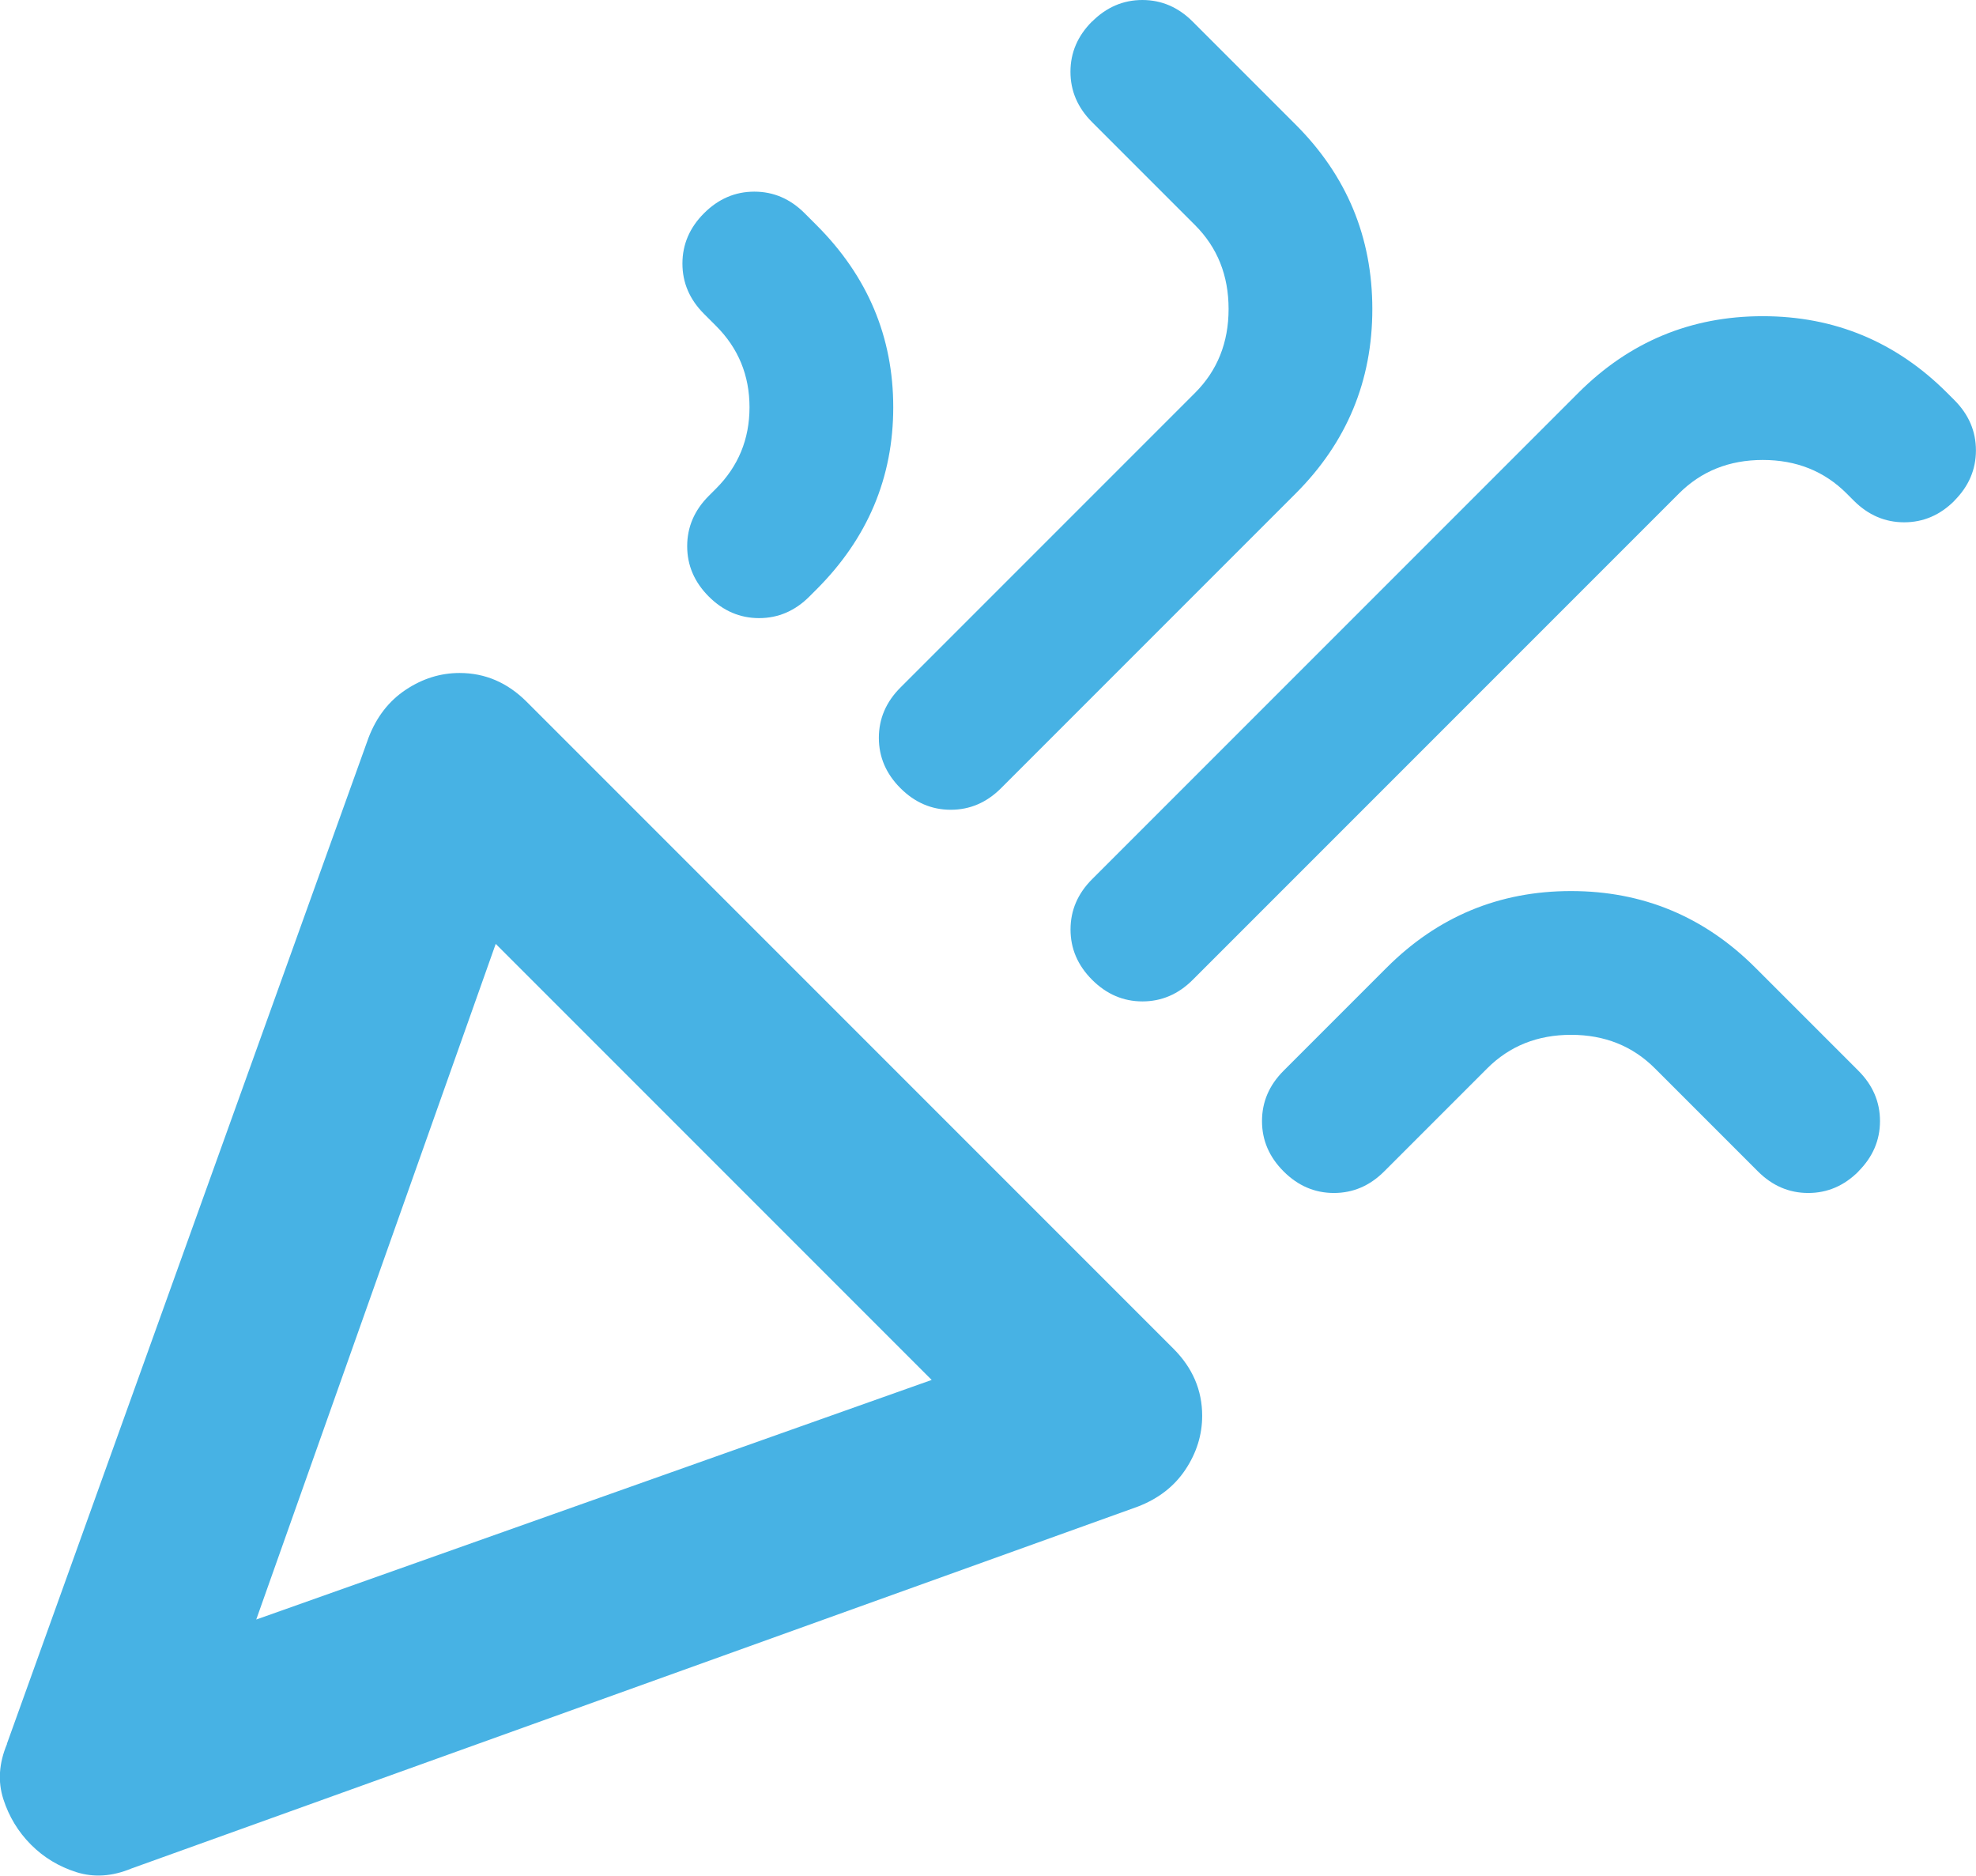
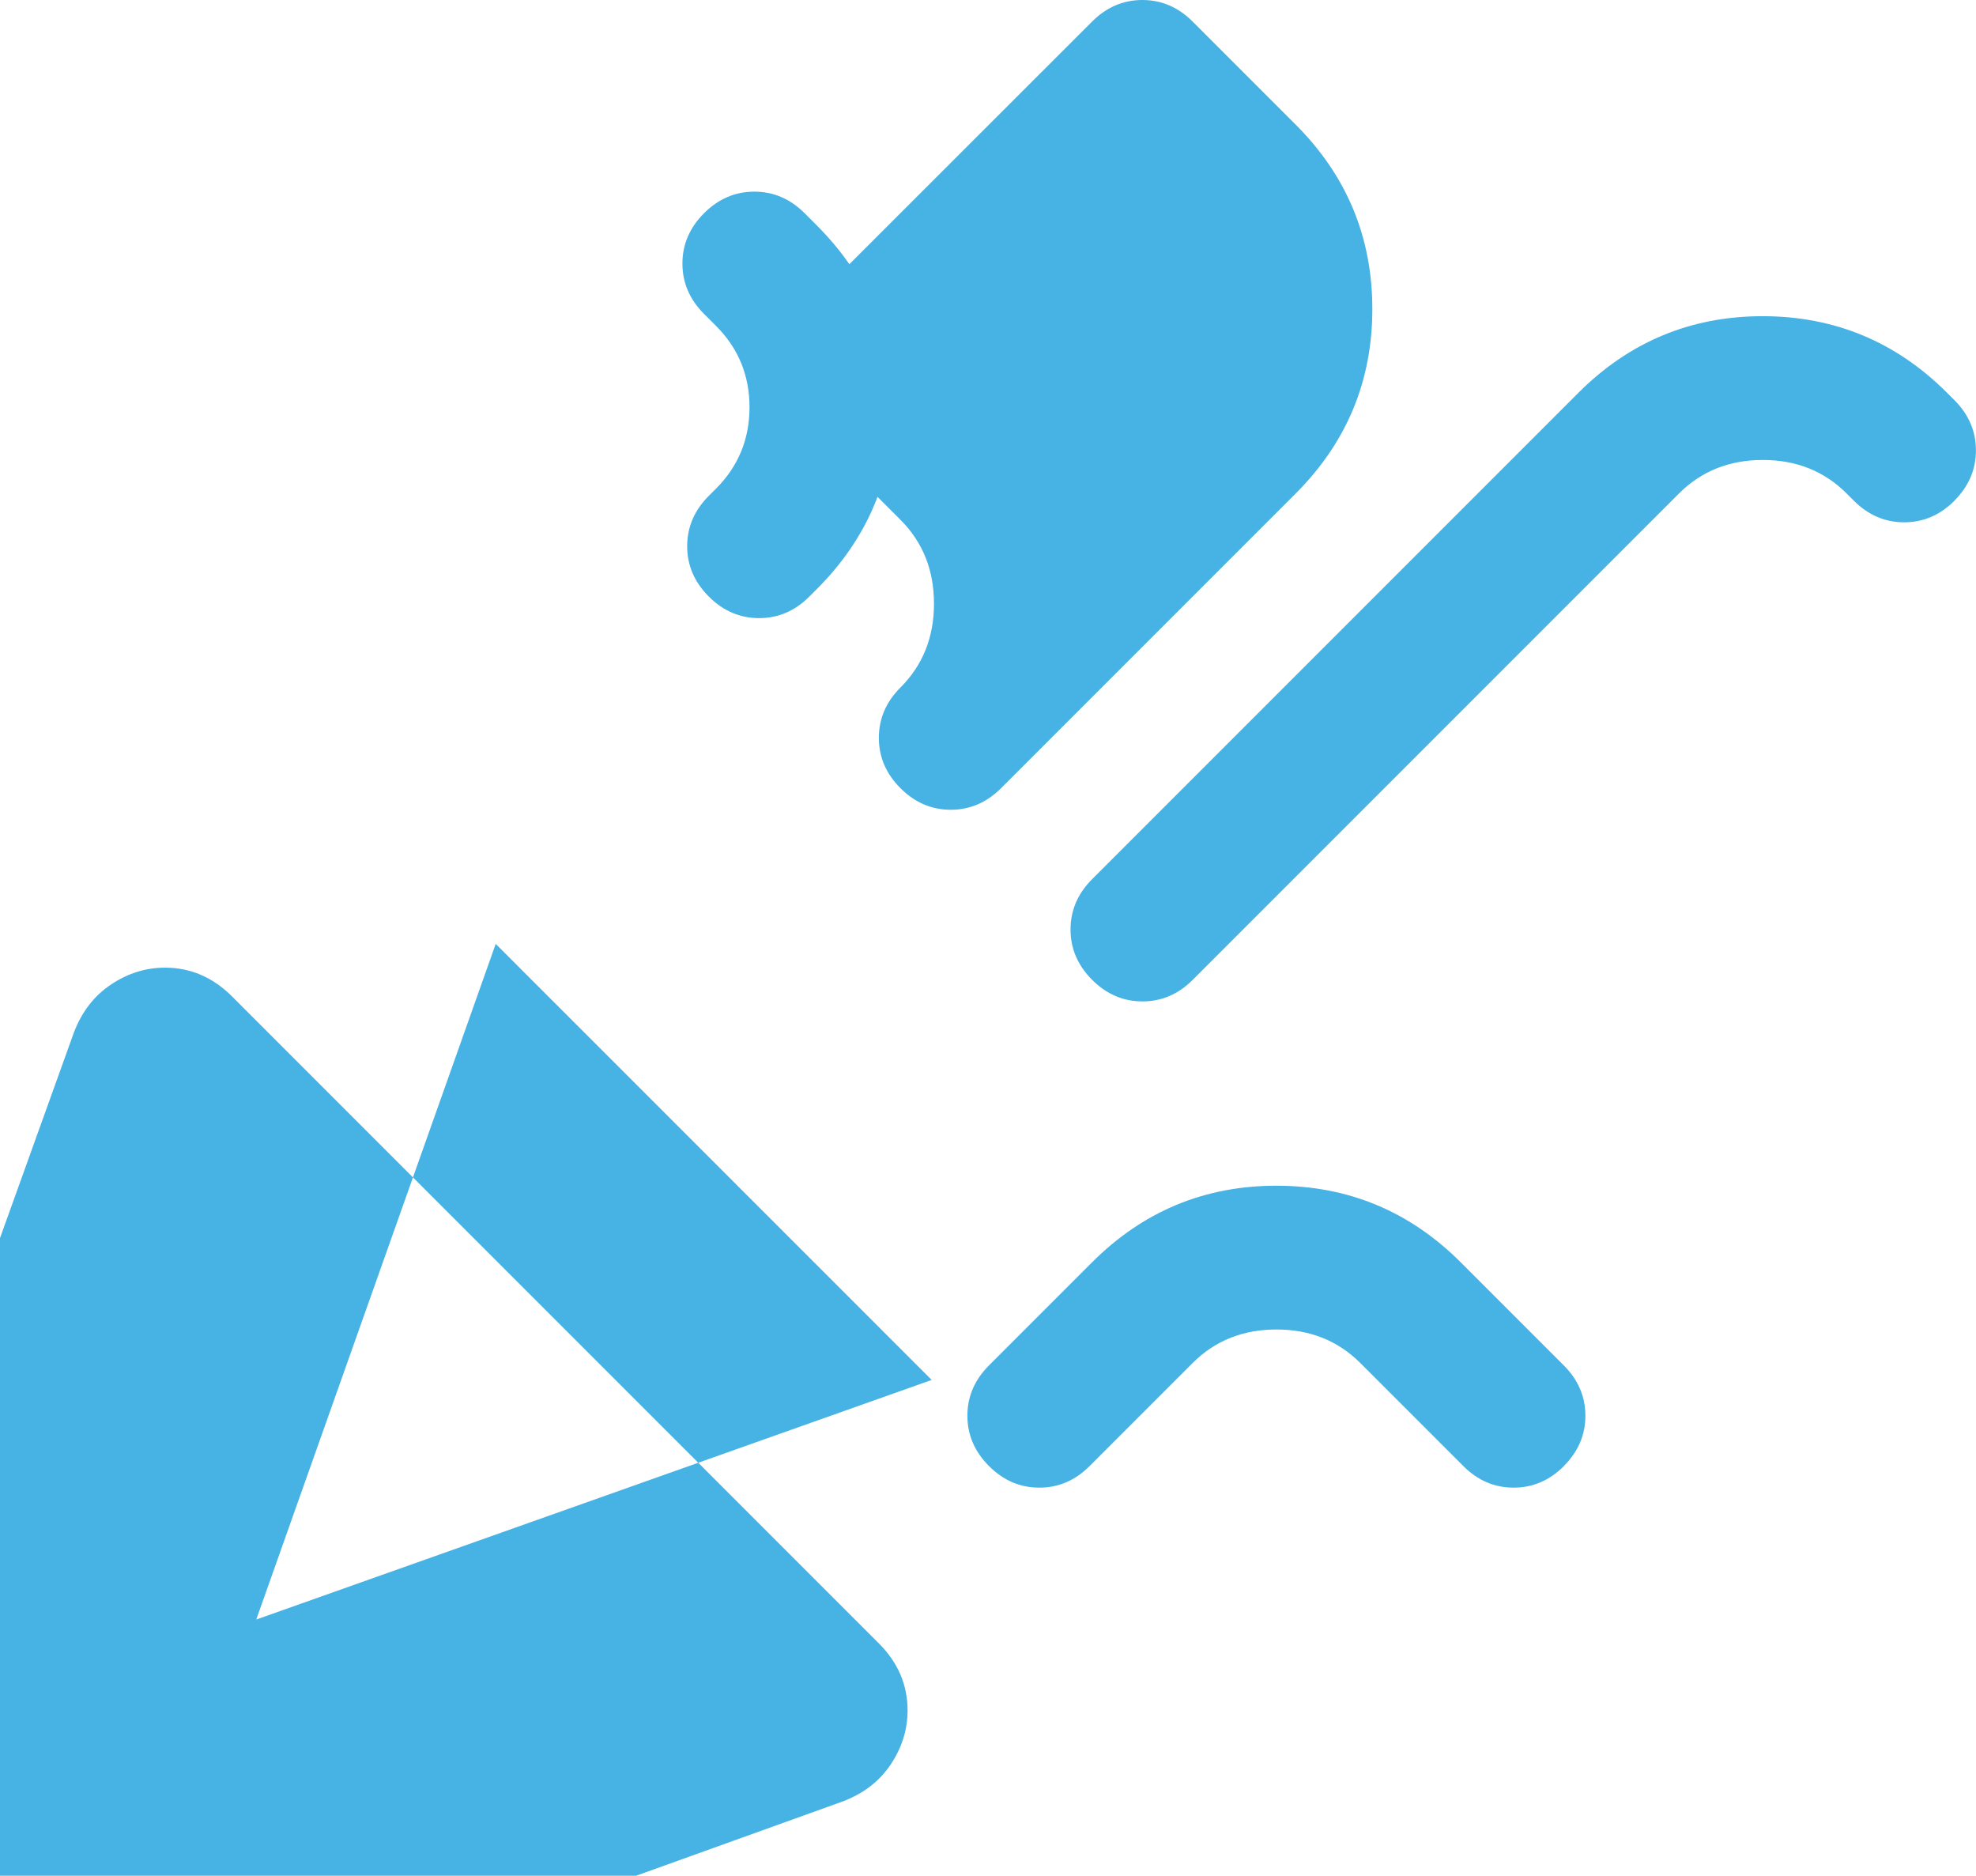
<svg xmlns="http://www.w3.org/2000/svg" width="29.103mm" height="27.621mm" viewBox="0 0 29.103 27.621" version="1.1" id="svg1" xml:space="preserve">
  <defs id="defs1" />
  <g id="layer1" transform="translate(-163.75,-72.301)">
-     <path fill="currentColor" d="m 167.524,96.149 9.948,-3.528 -6.421,-6.421 z m 25.012,-16.475 q -0.318,0.318 -0.741,0.318 -0.423,0 -0.741,-0.318 l -0.106,-0.106 q -0.494,-0.494 -1.235,-0.494 -0.741,0 -1.235,0.494 l -7.161,7.161 q -0.318,0.318 -0.741,0.318 -0.423,0 -0.741,-0.318 -0.318,-0.318 -0.318,-0.741 0,-0.423 0.318,-0.741 l 7.161,-7.161 q 1.129,-1.129 2.716,-1.129 1.587,0 2.716,1.129 l 0.106,0.106 q 0.318,0.318 0.318,0.741 0,0.423 -0.318,0.741 m -18.415,-4.233 q 0.318,-0.318 0.741,-0.318 0.423,0 0.741,0.318 l 0.176,0.176 q 1.129,1.129 1.129,2.681 0,1.552 -1.129,2.681 l -0.106,0.106 q -0.318,0.318 -0.741,0.318 -0.423,0 -0.741,-0.318 -0.318,-0.318 -0.318,-0.741 0,-0.423 0.318,-0.741 l 0.106,-0.106 q 0.494,-0.494 0.494,-1.199 0,-0.706 -0.494,-1.199 l -0.176,-0.176 q -0.318,-0.318 -0.318,-0.741 0,-0.423 0.318,-0.741 m 5.715,-2.822 q 0.318,-0.318 0.741,-0.318 0.423,0 0.741,0.318 l 1.517,1.517 q 1.129,1.129 1.129,2.716 0,1.587 -1.129,2.716 l -4.339,4.339 q -0.318,0.318 -0.741,0.318 -0.423,0 -0.741,-0.318 -0.318,-0.318 -0.318,-0.741 0,-0.423 0.318,-0.741 l 4.339,-4.339 q 0.494,-0.494 0.494,-1.235 0,-0.741 -0.494,-1.235 l -1.517,-1.517 q -0.318,-0.318 -0.318,-0.741 0,-0.423 0.318,-0.741 m 11.289,16.933 q -0.318,0.318 -0.741,0.318 -0.423,0 -0.741,-0.318 l -1.517,-1.517 q -0.494,-0.494 -1.235,-0.494 -0.741,0 -1.235,0.494 l -1.517,1.517 q -0.318,0.318 -0.741,0.318 -0.423,0 -0.741,-0.318 -0.318,-0.318 -0.318,-0.741 0,-0.423 0.318,-0.741 l 1.517,-1.517 q 1.129,-1.129 2.716,-1.129 1.587,0 2.716,1.129 l 1.517,1.517 q 0.318,0.318 0.318,0.741 0,0.423 -0.318,0.741 m -27.27,8.431 5.327,-14.817 q 0.176,-0.459 0.548,-0.706 0.371,-0.247 0.793,-0.247 0.282,0 0.529,0.106 0.247,0.106 0.459,0.318 l 9.525,9.525 q 0.212,0.212 0.318,0.459 0.106,0.247 0.106,0.529 0,0.423 -0.247,0.794 -0.247,0.371 -0.706,0.546 l -14.817,5.327 q -0.423,0.176 -0.811,0.054 -0.388,-0.123 -0.67,-0.406 -0.282,-0.284 -0.406,-0.67 -0.124,-0.387 0.054,-0.811" id="path1-3" style="fill:#47b2e4;fill-opacity:1;stroke-width:1.411" />
+     <path fill="currentColor" d="m 167.524,96.149 9.948,-3.528 -6.421,-6.421 z m 25.012,-16.475 q -0.318,0.318 -0.741,0.318 -0.423,0 -0.741,-0.318 l -0.106,-0.106 q -0.494,-0.494 -1.235,-0.494 -0.741,0 -1.235,0.494 l -7.161,7.161 q -0.318,0.318 -0.741,0.318 -0.423,0 -0.741,-0.318 -0.318,-0.318 -0.318,-0.741 0,-0.423 0.318,-0.741 l 7.161,-7.161 q 1.129,-1.129 2.716,-1.129 1.587,0 2.716,1.129 l 0.106,0.106 q 0.318,0.318 0.318,0.741 0,0.423 -0.318,0.741 m -18.415,-4.233 q 0.318,-0.318 0.741,-0.318 0.423,0 0.741,0.318 l 0.176,0.176 q 1.129,1.129 1.129,2.681 0,1.552 -1.129,2.681 l -0.106,0.106 q -0.318,0.318 -0.741,0.318 -0.423,0 -0.741,-0.318 -0.318,-0.318 -0.318,-0.741 0,-0.423 0.318,-0.741 l 0.106,-0.106 q 0.494,-0.494 0.494,-1.199 0,-0.706 -0.494,-1.199 l -0.176,-0.176 q -0.318,-0.318 -0.318,-0.741 0,-0.423 0.318,-0.741 m 5.715,-2.822 q 0.318,-0.318 0.741,-0.318 0.423,0 0.741,0.318 l 1.517,1.517 q 1.129,1.129 1.129,2.716 0,1.587 -1.129,2.716 l -4.339,4.339 q -0.318,0.318 -0.741,0.318 -0.423,0 -0.741,-0.318 -0.318,-0.318 -0.318,-0.741 0,-0.423 0.318,-0.741 q 0.494,-0.494 0.494,-1.235 0,-0.741 -0.494,-1.235 l -1.517,-1.517 q -0.318,-0.318 -0.318,-0.741 0,-0.423 0.318,-0.741 m 11.289,16.933 q -0.318,0.318 -0.741,0.318 -0.423,0 -0.741,-0.318 l -1.517,-1.517 q -0.494,-0.494 -1.235,-0.494 -0.741,0 -1.235,0.494 l -1.517,1.517 q -0.318,0.318 -0.741,0.318 -0.423,0 -0.741,-0.318 -0.318,-0.318 -0.318,-0.741 0,-0.423 0.318,-0.741 l 1.517,-1.517 q 1.129,-1.129 2.716,-1.129 1.587,0 2.716,1.129 l 1.517,1.517 q 0.318,0.318 0.318,0.741 0,0.423 -0.318,0.741 m -27.27,8.431 5.327,-14.817 q 0.176,-0.459 0.548,-0.706 0.371,-0.247 0.793,-0.247 0.282,0 0.529,0.106 0.247,0.106 0.459,0.318 l 9.525,9.525 q 0.212,0.212 0.318,0.459 0.106,0.247 0.106,0.529 0,0.423 -0.247,0.794 -0.247,0.371 -0.706,0.546 l -14.817,5.327 q -0.423,0.176 -0.811,0.054 -0.388,-0.123 -0.67,-0.406 -0.282,-0.284 -0.406,-0.67 -0.124,-0.387 0.054,-0.811" id="path1-3" style="fill:#47b2e4;fill-opacity:1;stroke-width:1.411" />
  </g>
</svg>